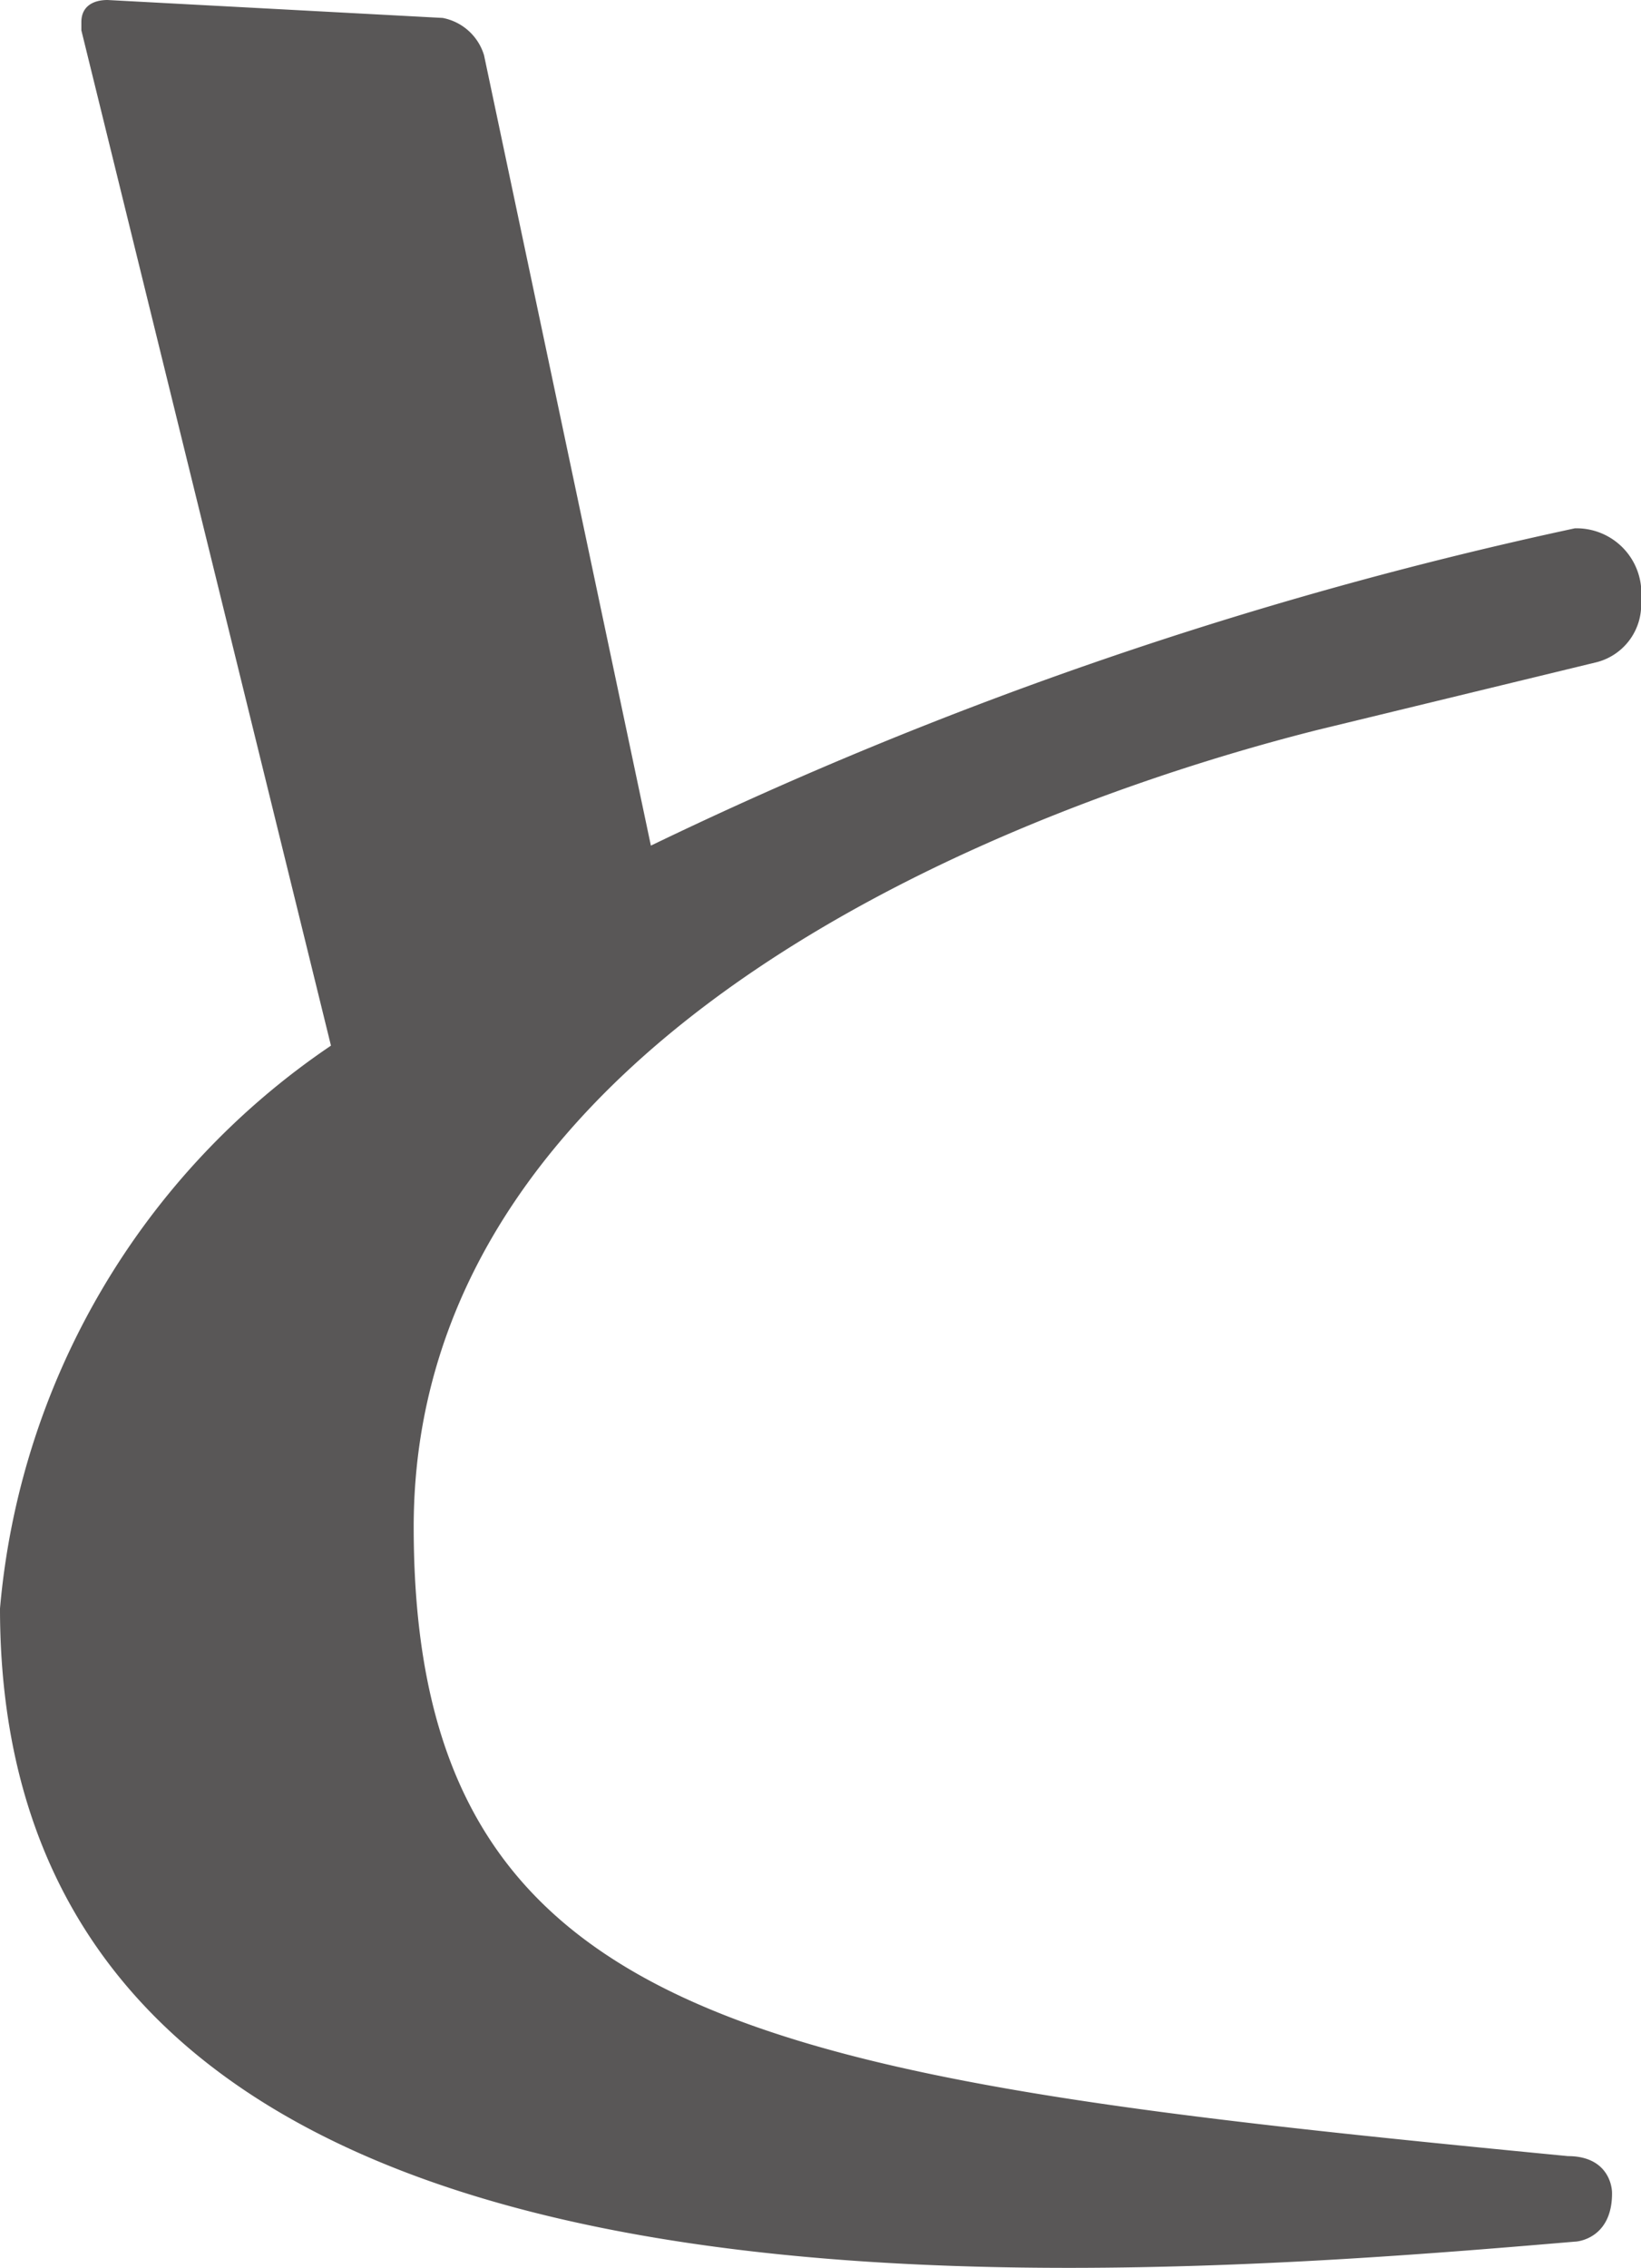
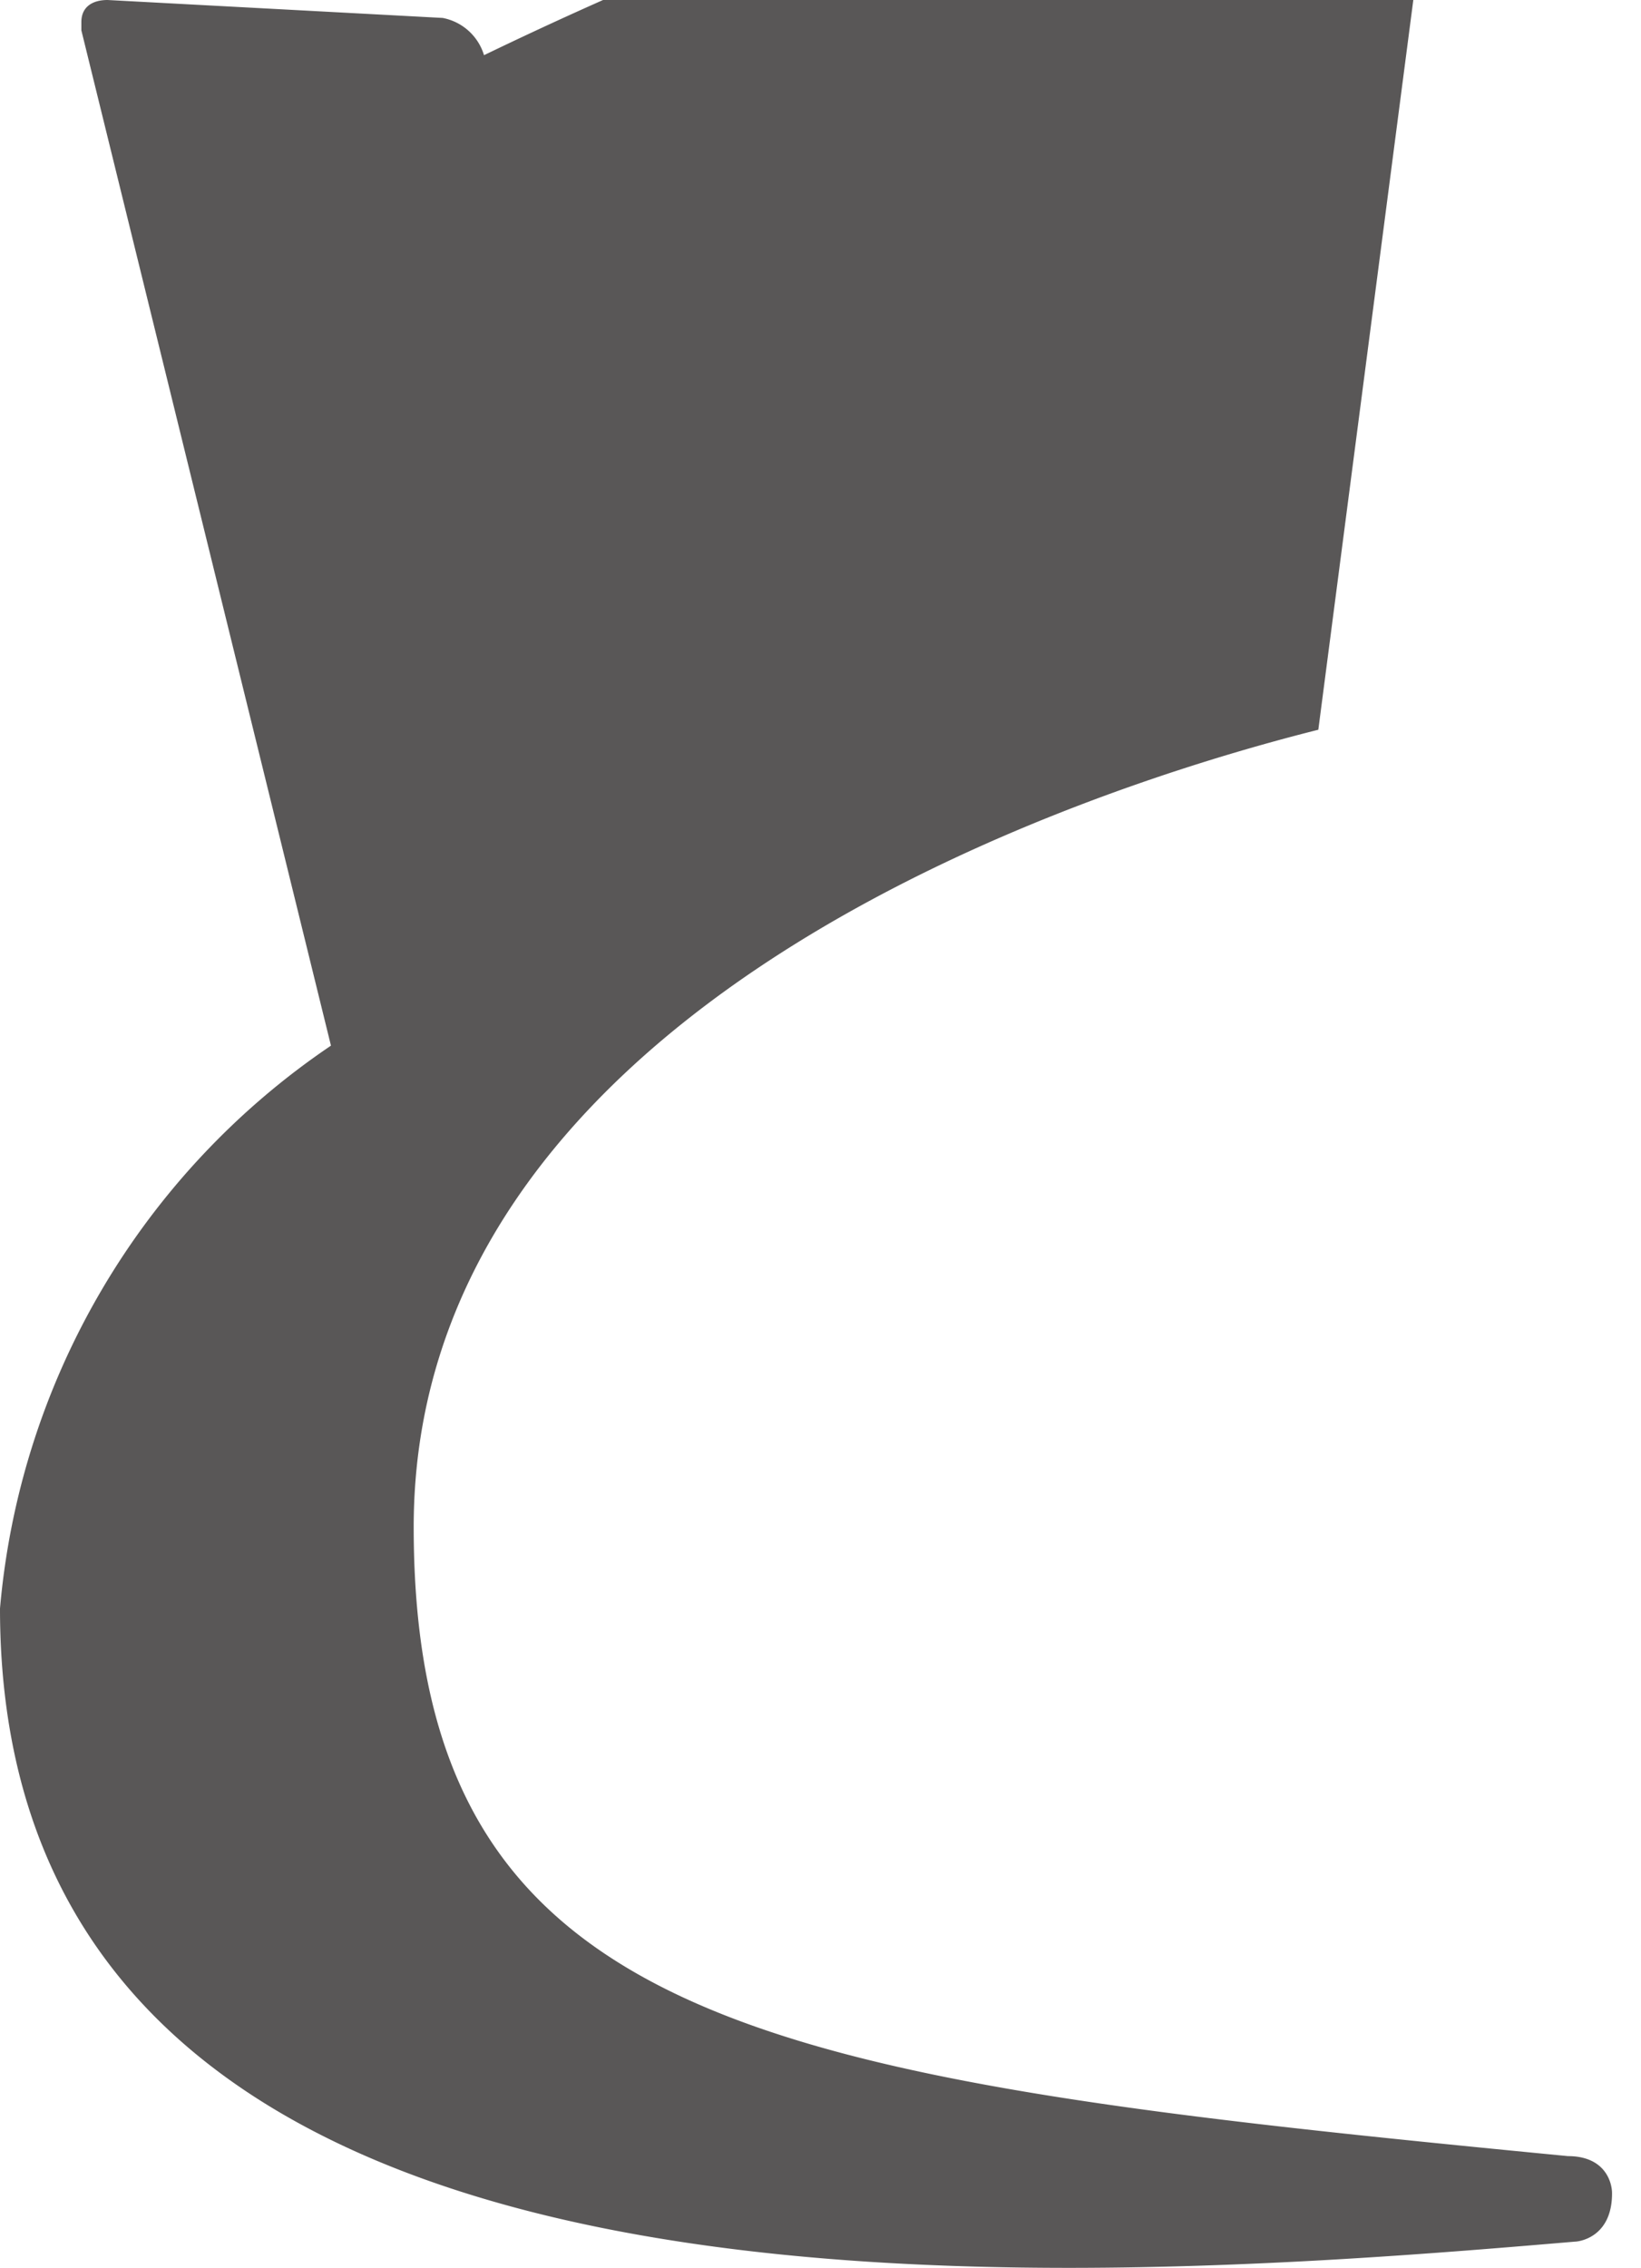
<svg xmlns="http://www.w3.org/2000/svg" viewBox="0 0 11.9 16.44">
  <defs>
    <style>.cls-1{fill:#595757;}</style>
  </defs>
  <g id="レイヤー_2" data-name="レイヤー 2">
    <g id="デザイン">
-       <path class="cls-1" d="M9.56,5.29C7.53,5.8,3,7.42,3,11.07s2.59,4,8.37,4.56c.27,0,.32.19.32.27,0,.32-.24.35-.27.35-.94.08-2.27.19-3.67.19C4.13,16.44,0,15.71,0,11.66A5.5,5.5,0,0,1,2.4,7.58L.59.22V.16C.59.05.67,0,.78,0L3.21.13a.39.39,0,0,1,.3.27L4.72,6.13a29.78,29.78,0,0,1,6.7-2.3.47.47,0,0,1,.48.52.43.43,0,0,1-.32.45Z" />
+       <path class="cls-1" d="M9.56,5.29C7.53,5.8,3,7.42,3,11.07s2.59,4,8.37,4.56c.27,0,.32.19.32.27,0,.32-.24.35-.27.35-.94.08-2.27.19-3.67.19C4.13,16.44,0,15.71,0,11.66A5.5,5.5,0,0,1,2.4,7.58L.59.22V.16C.59.05.67,0,.78,0L3.21.13a.39.39,0,0,1,.3.27a29.78,29.78,0,0,1,6.7-2.3.47.47,0,0,1,.48.52.43.43,0,0,1-.32.45Z" />
    </g>
  </g>
</svg>